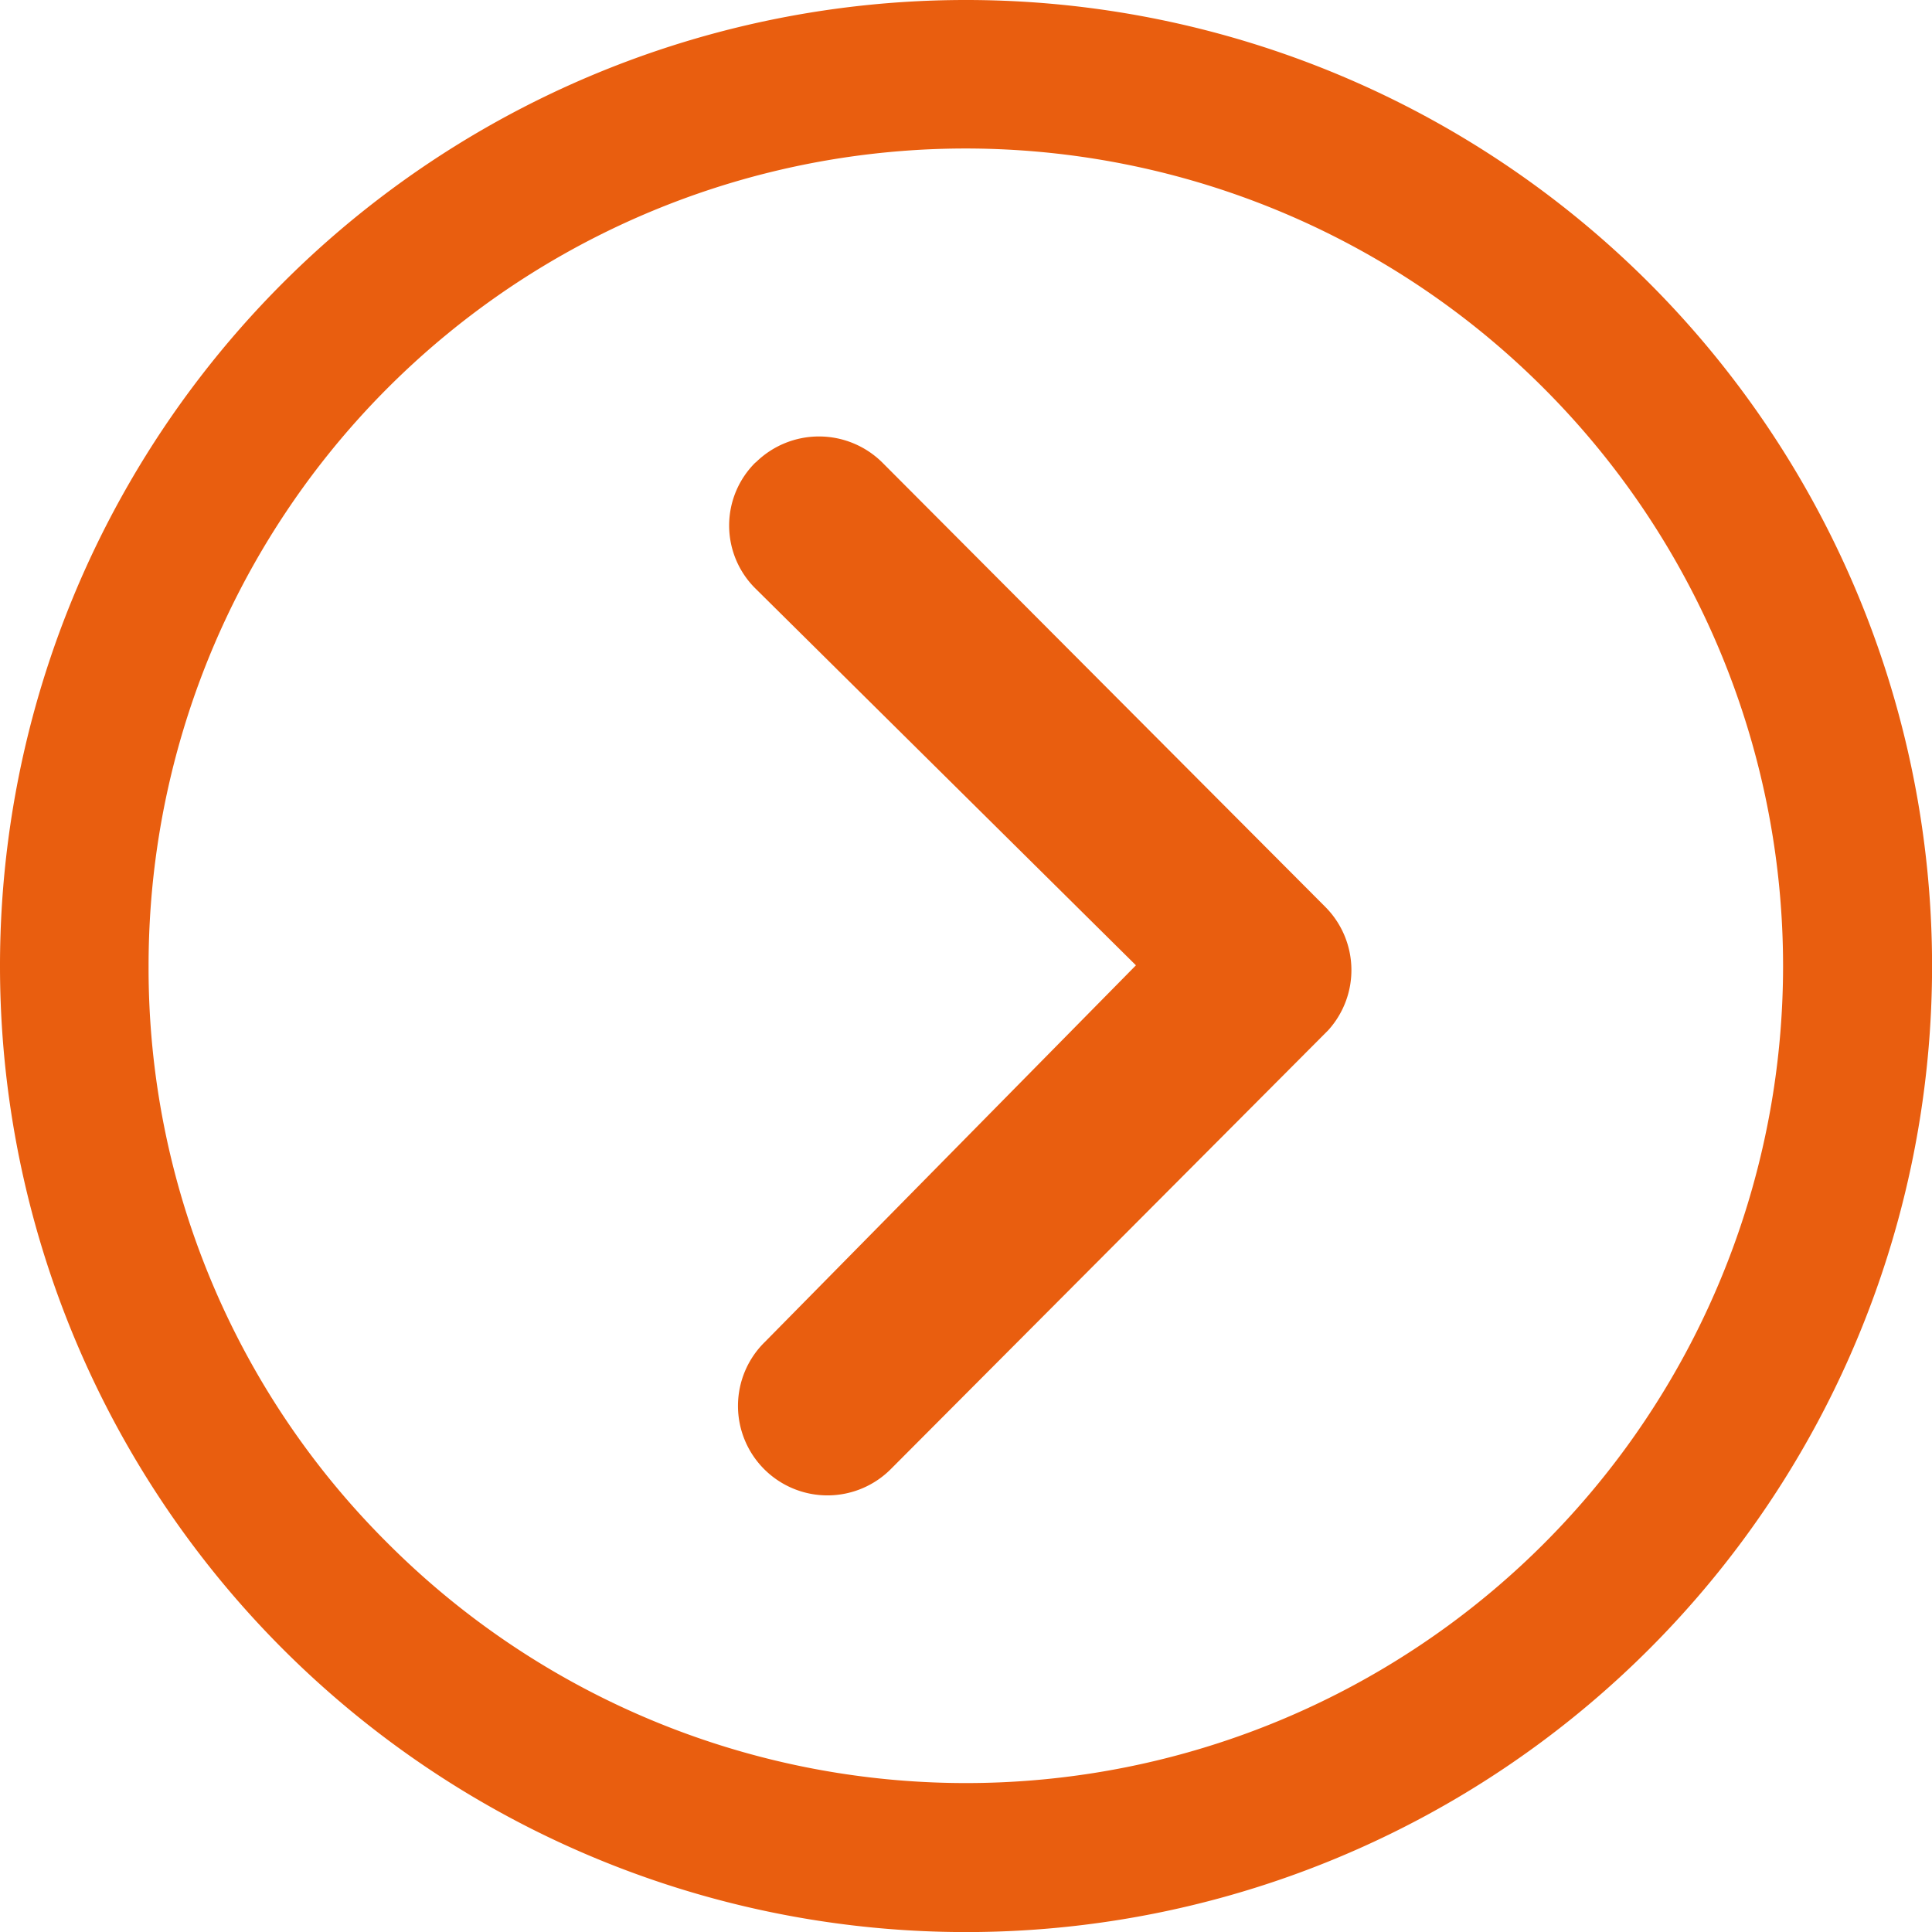
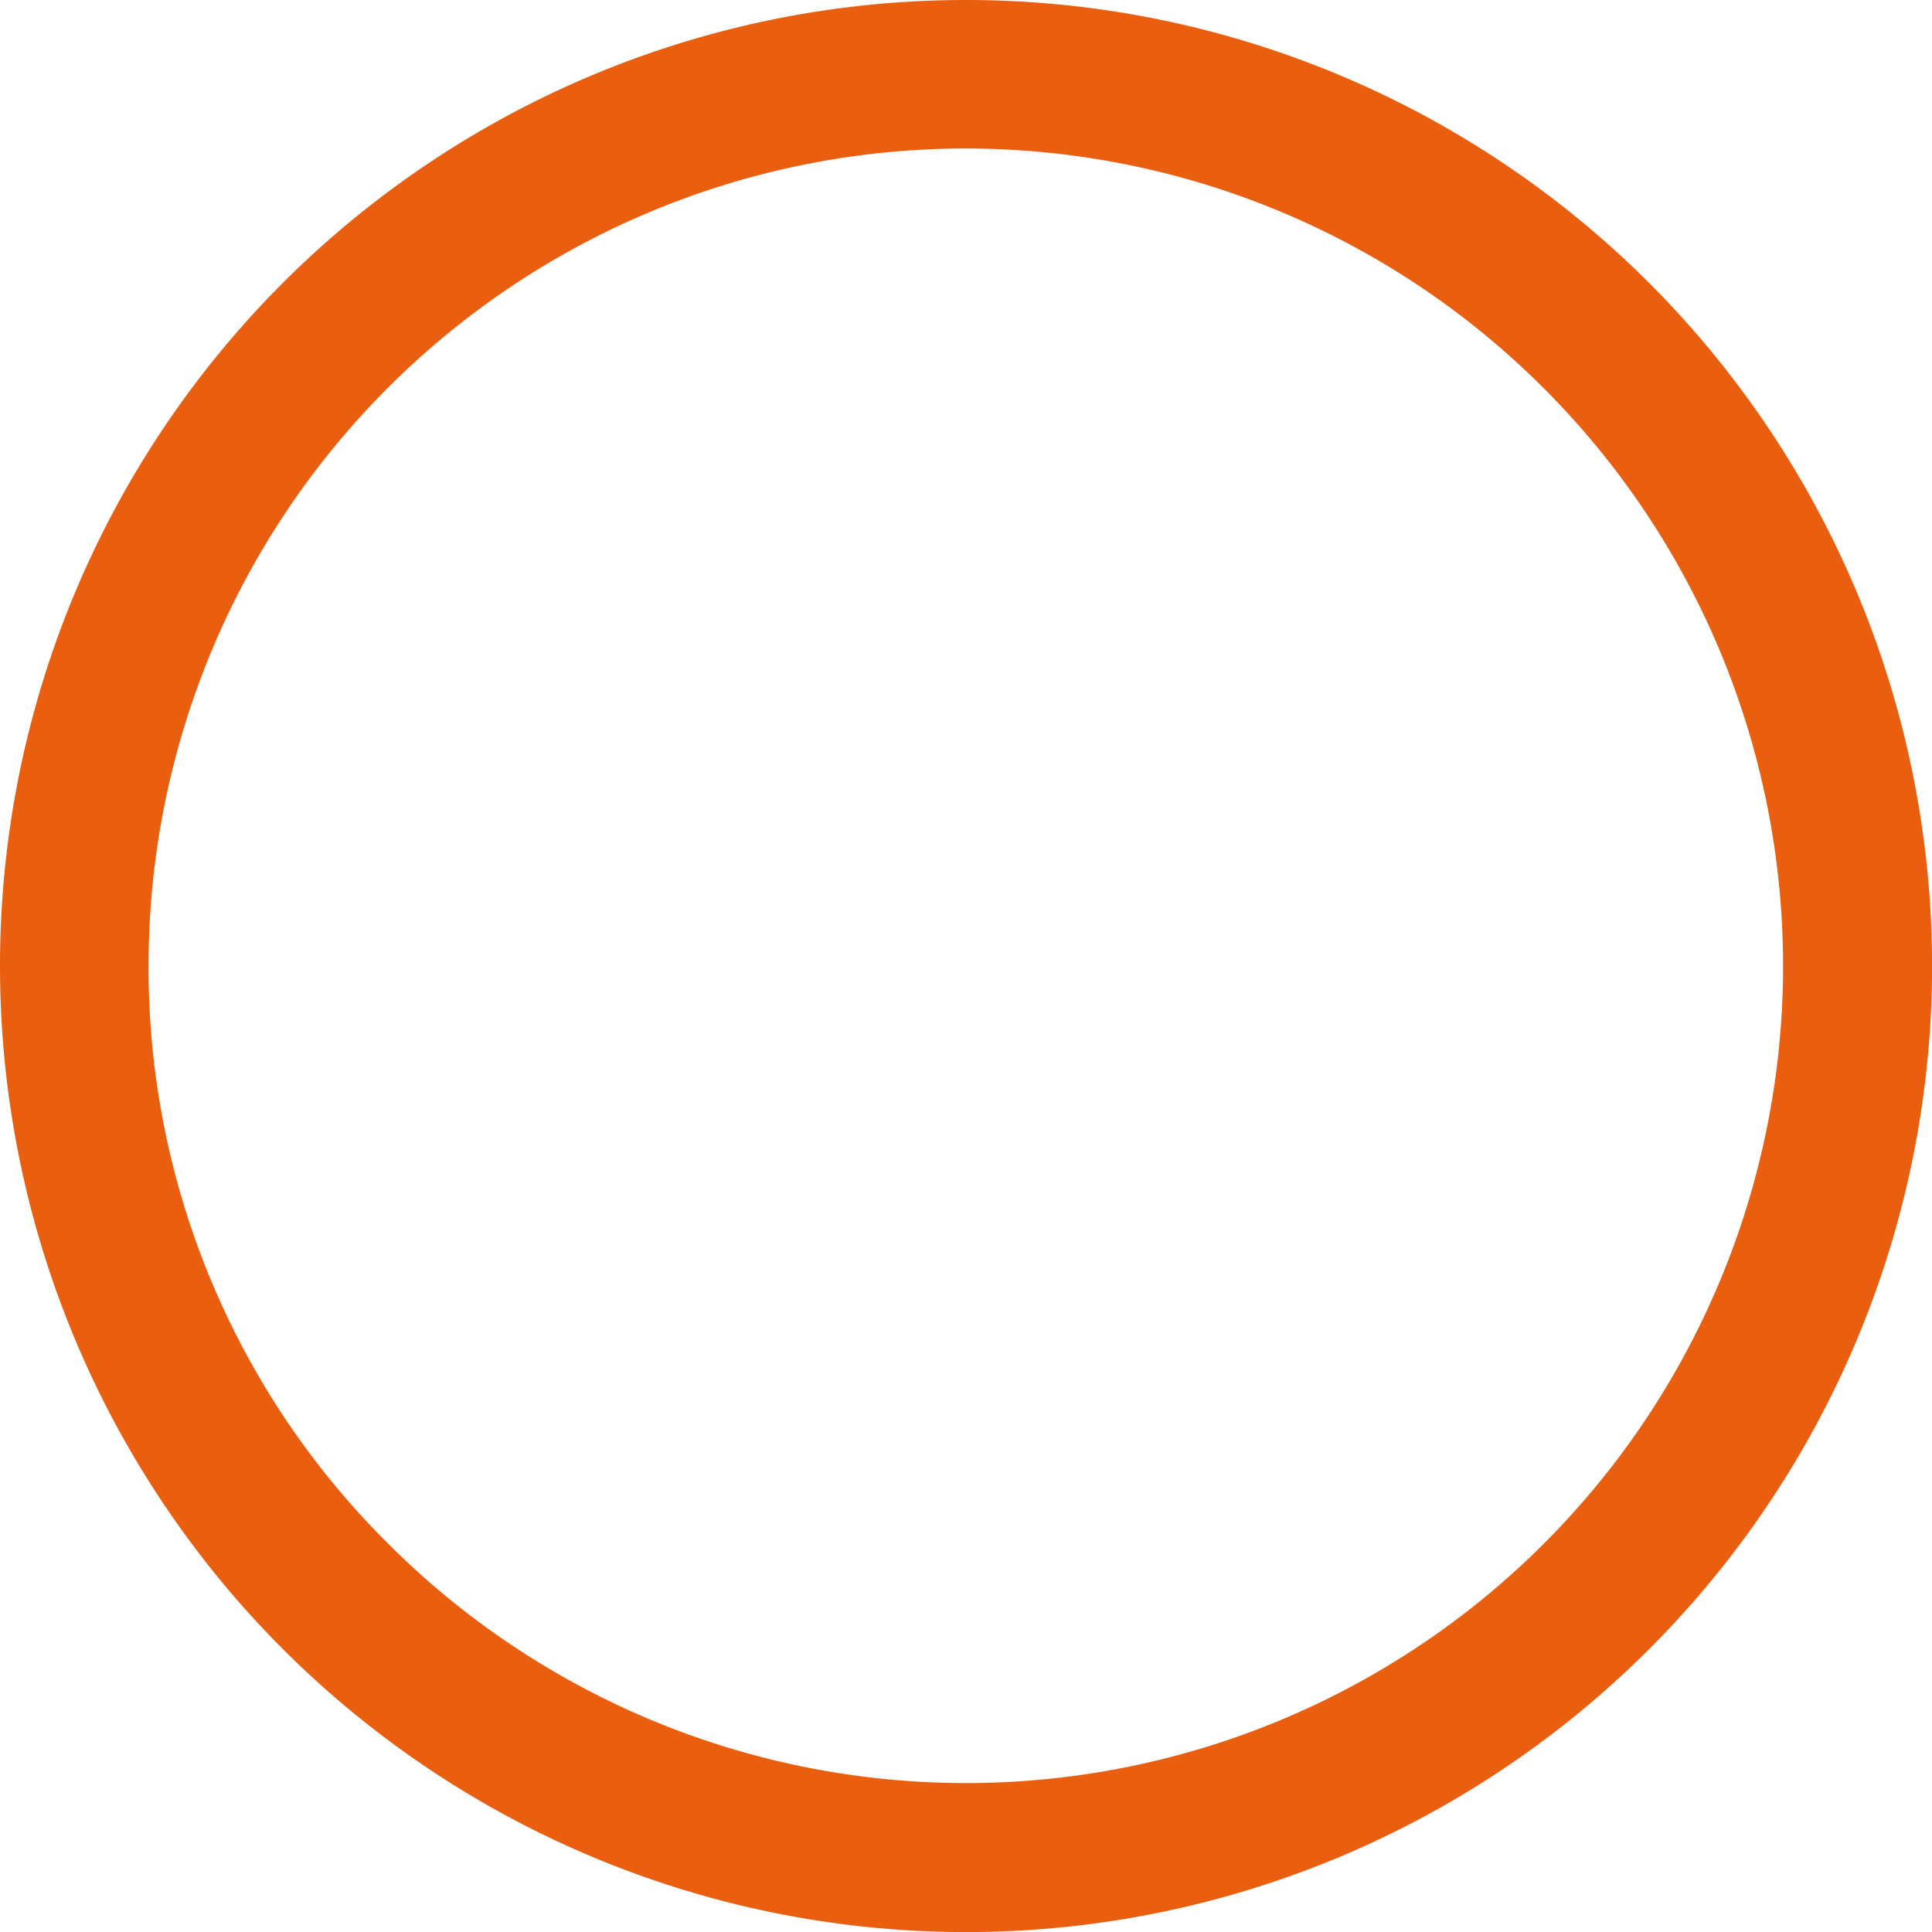
<svg xmlns="http://www.w3.org/2000/svg" id="Icon_ion-ios-arrow-dropright" data-name="Icon ion-ios-arrow-dropright" width="26.643" height="26.643" viewBox="0 0 26.643 26.643">
-   <path id="Tracciato_797" data-name="Tracciato 797" d="M14.779,10.343a1.241,1.241,0,0,1,1.748,0l6.11,6.129a1.235,1.235,0,0,1,.038,1.7l-6.02,6.04a1.234,1.234,0,1,1-1.748-1.742l5.117-5.194-5.245-5.194a1.222,1.222,0,0,1,0-1.742Z" transform="translate(-4.359 -3.964)" fill="#e95e0f" />
  <path id="Tracciato_798" data-name="Tracciato 798" d="M3.375,16.7A13.322,13.322,0,1,0,16.7,3.375,13.319,13.319,0,0,0,3.375,16.7Zm2.049,0A11.267,11.267,0,0,1,24.664,8.729,11.267,11.267,0,1,1,8.729,24.664,11.175,11.175,0,0,1,5.424,16.7Z" transform="translate(-3.375 -3.375)" fill="#e95e0f" />
</svg>